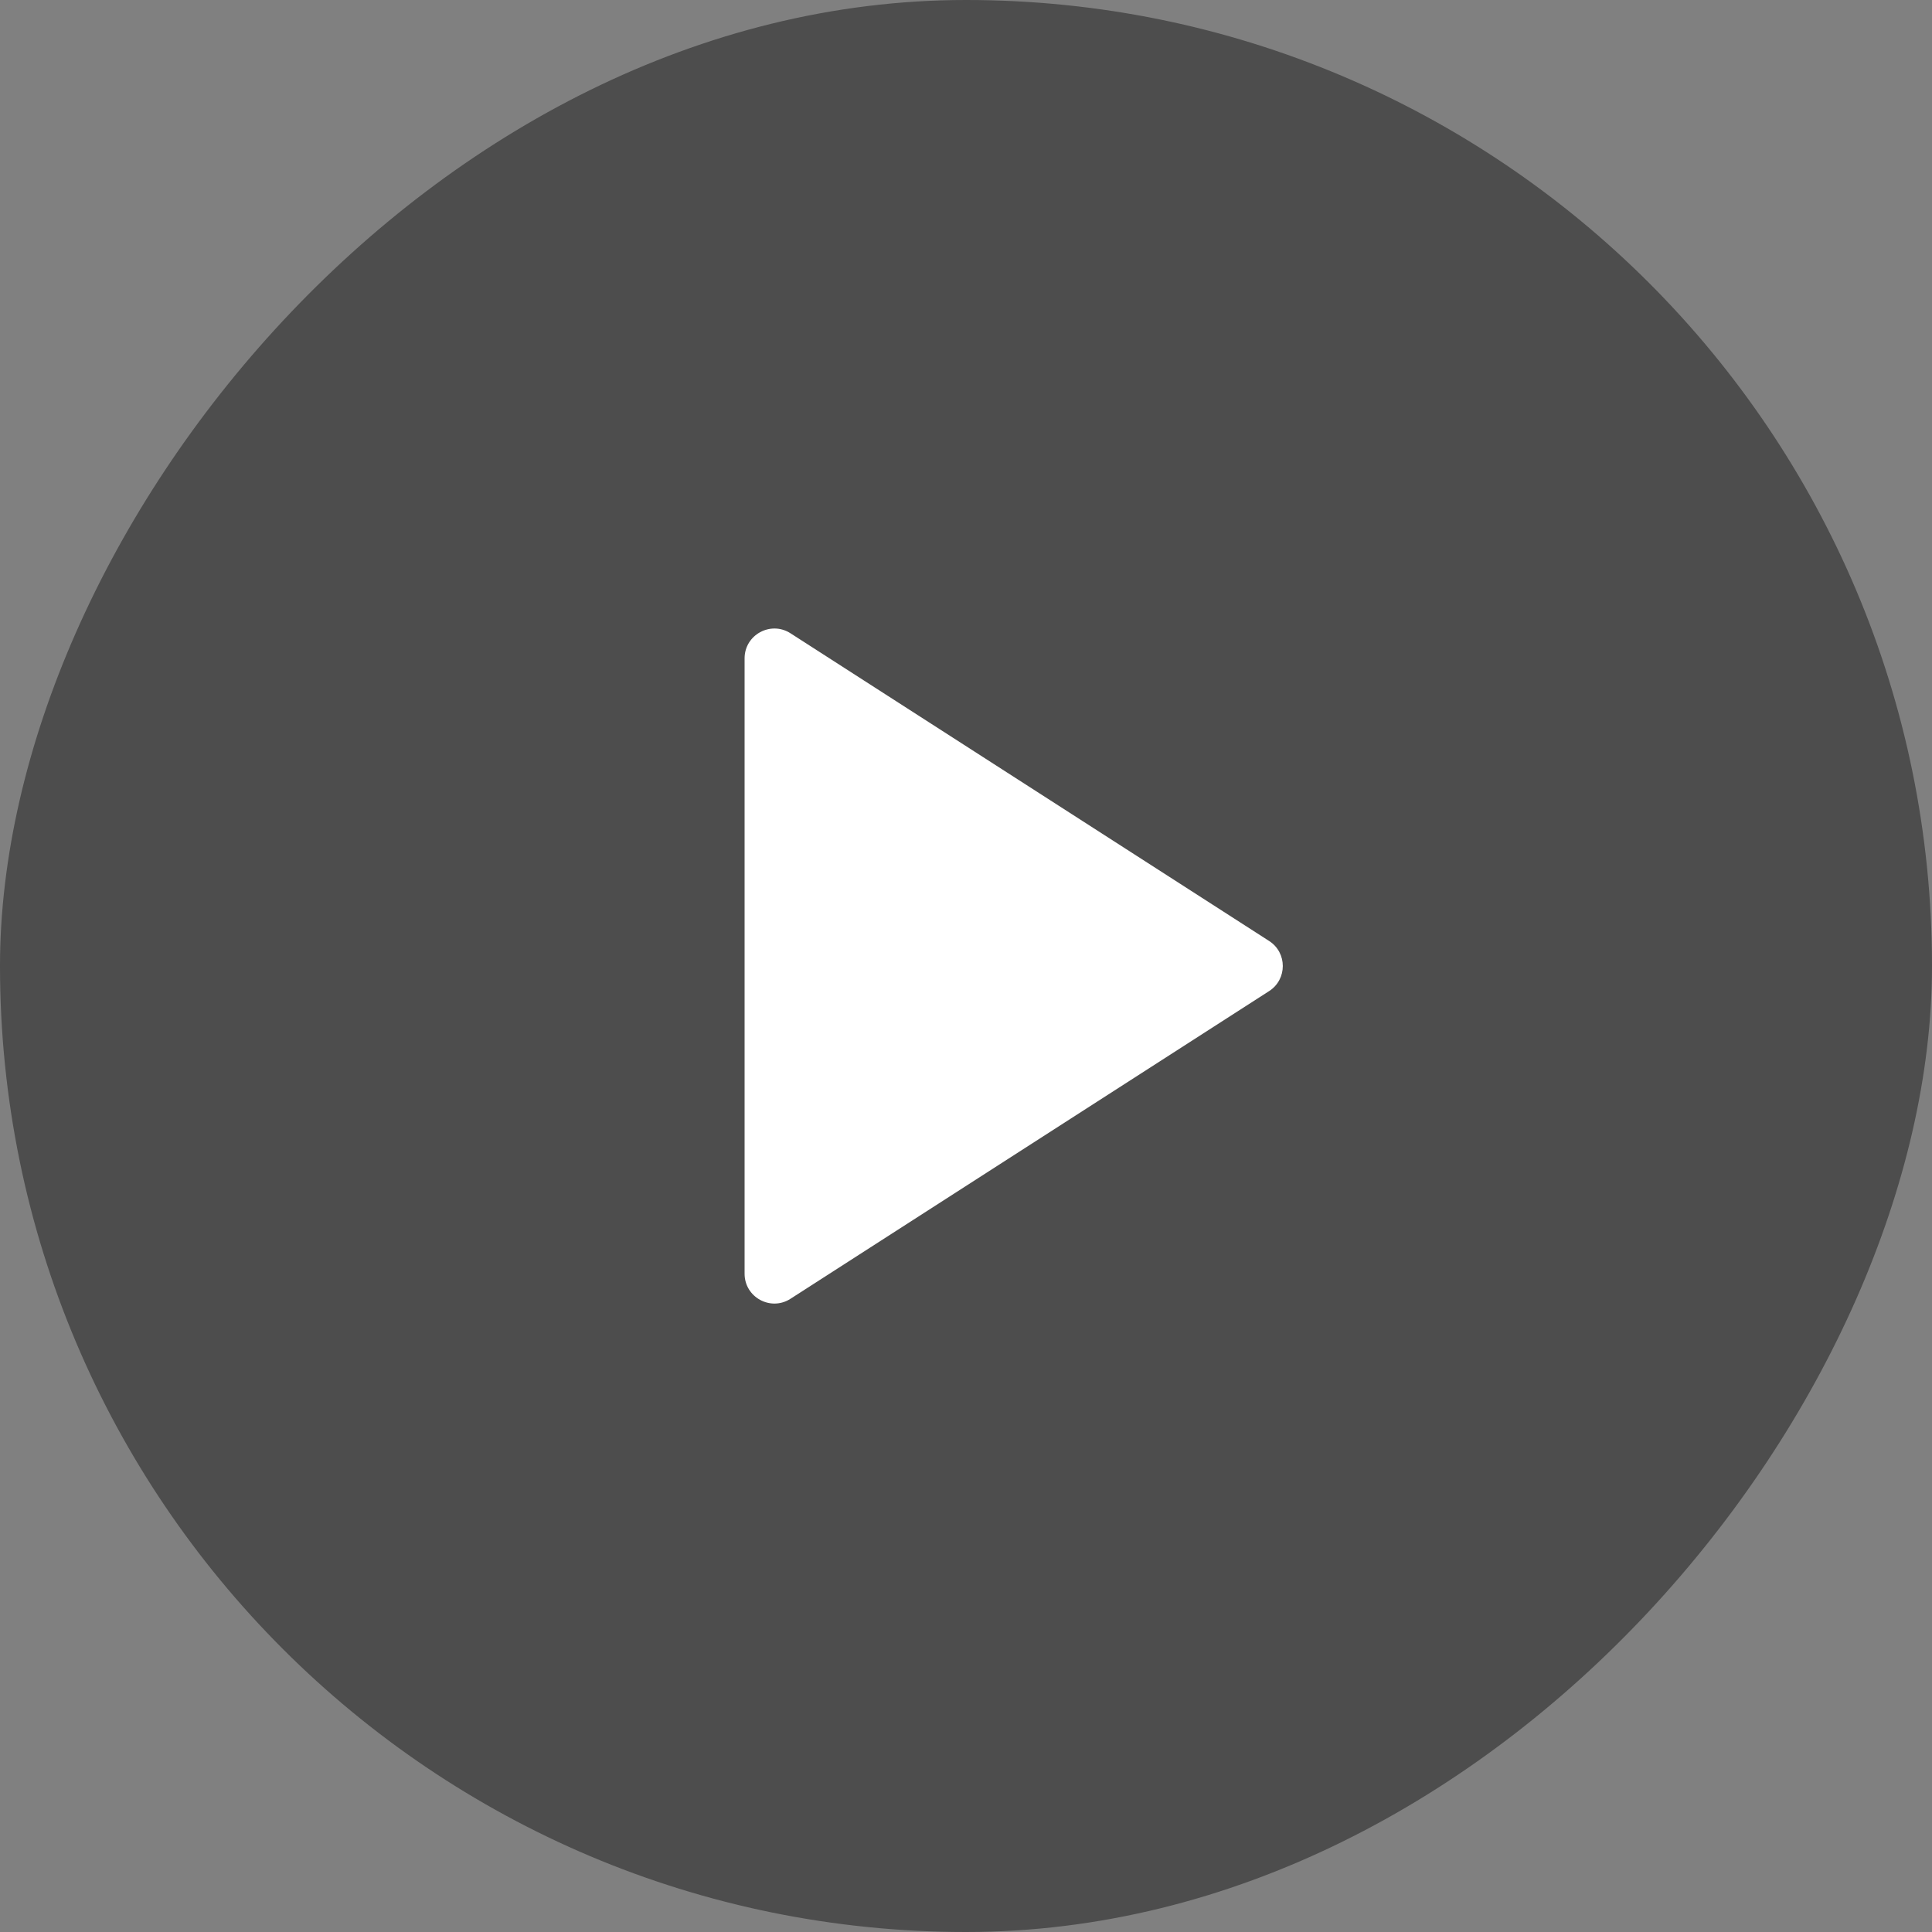
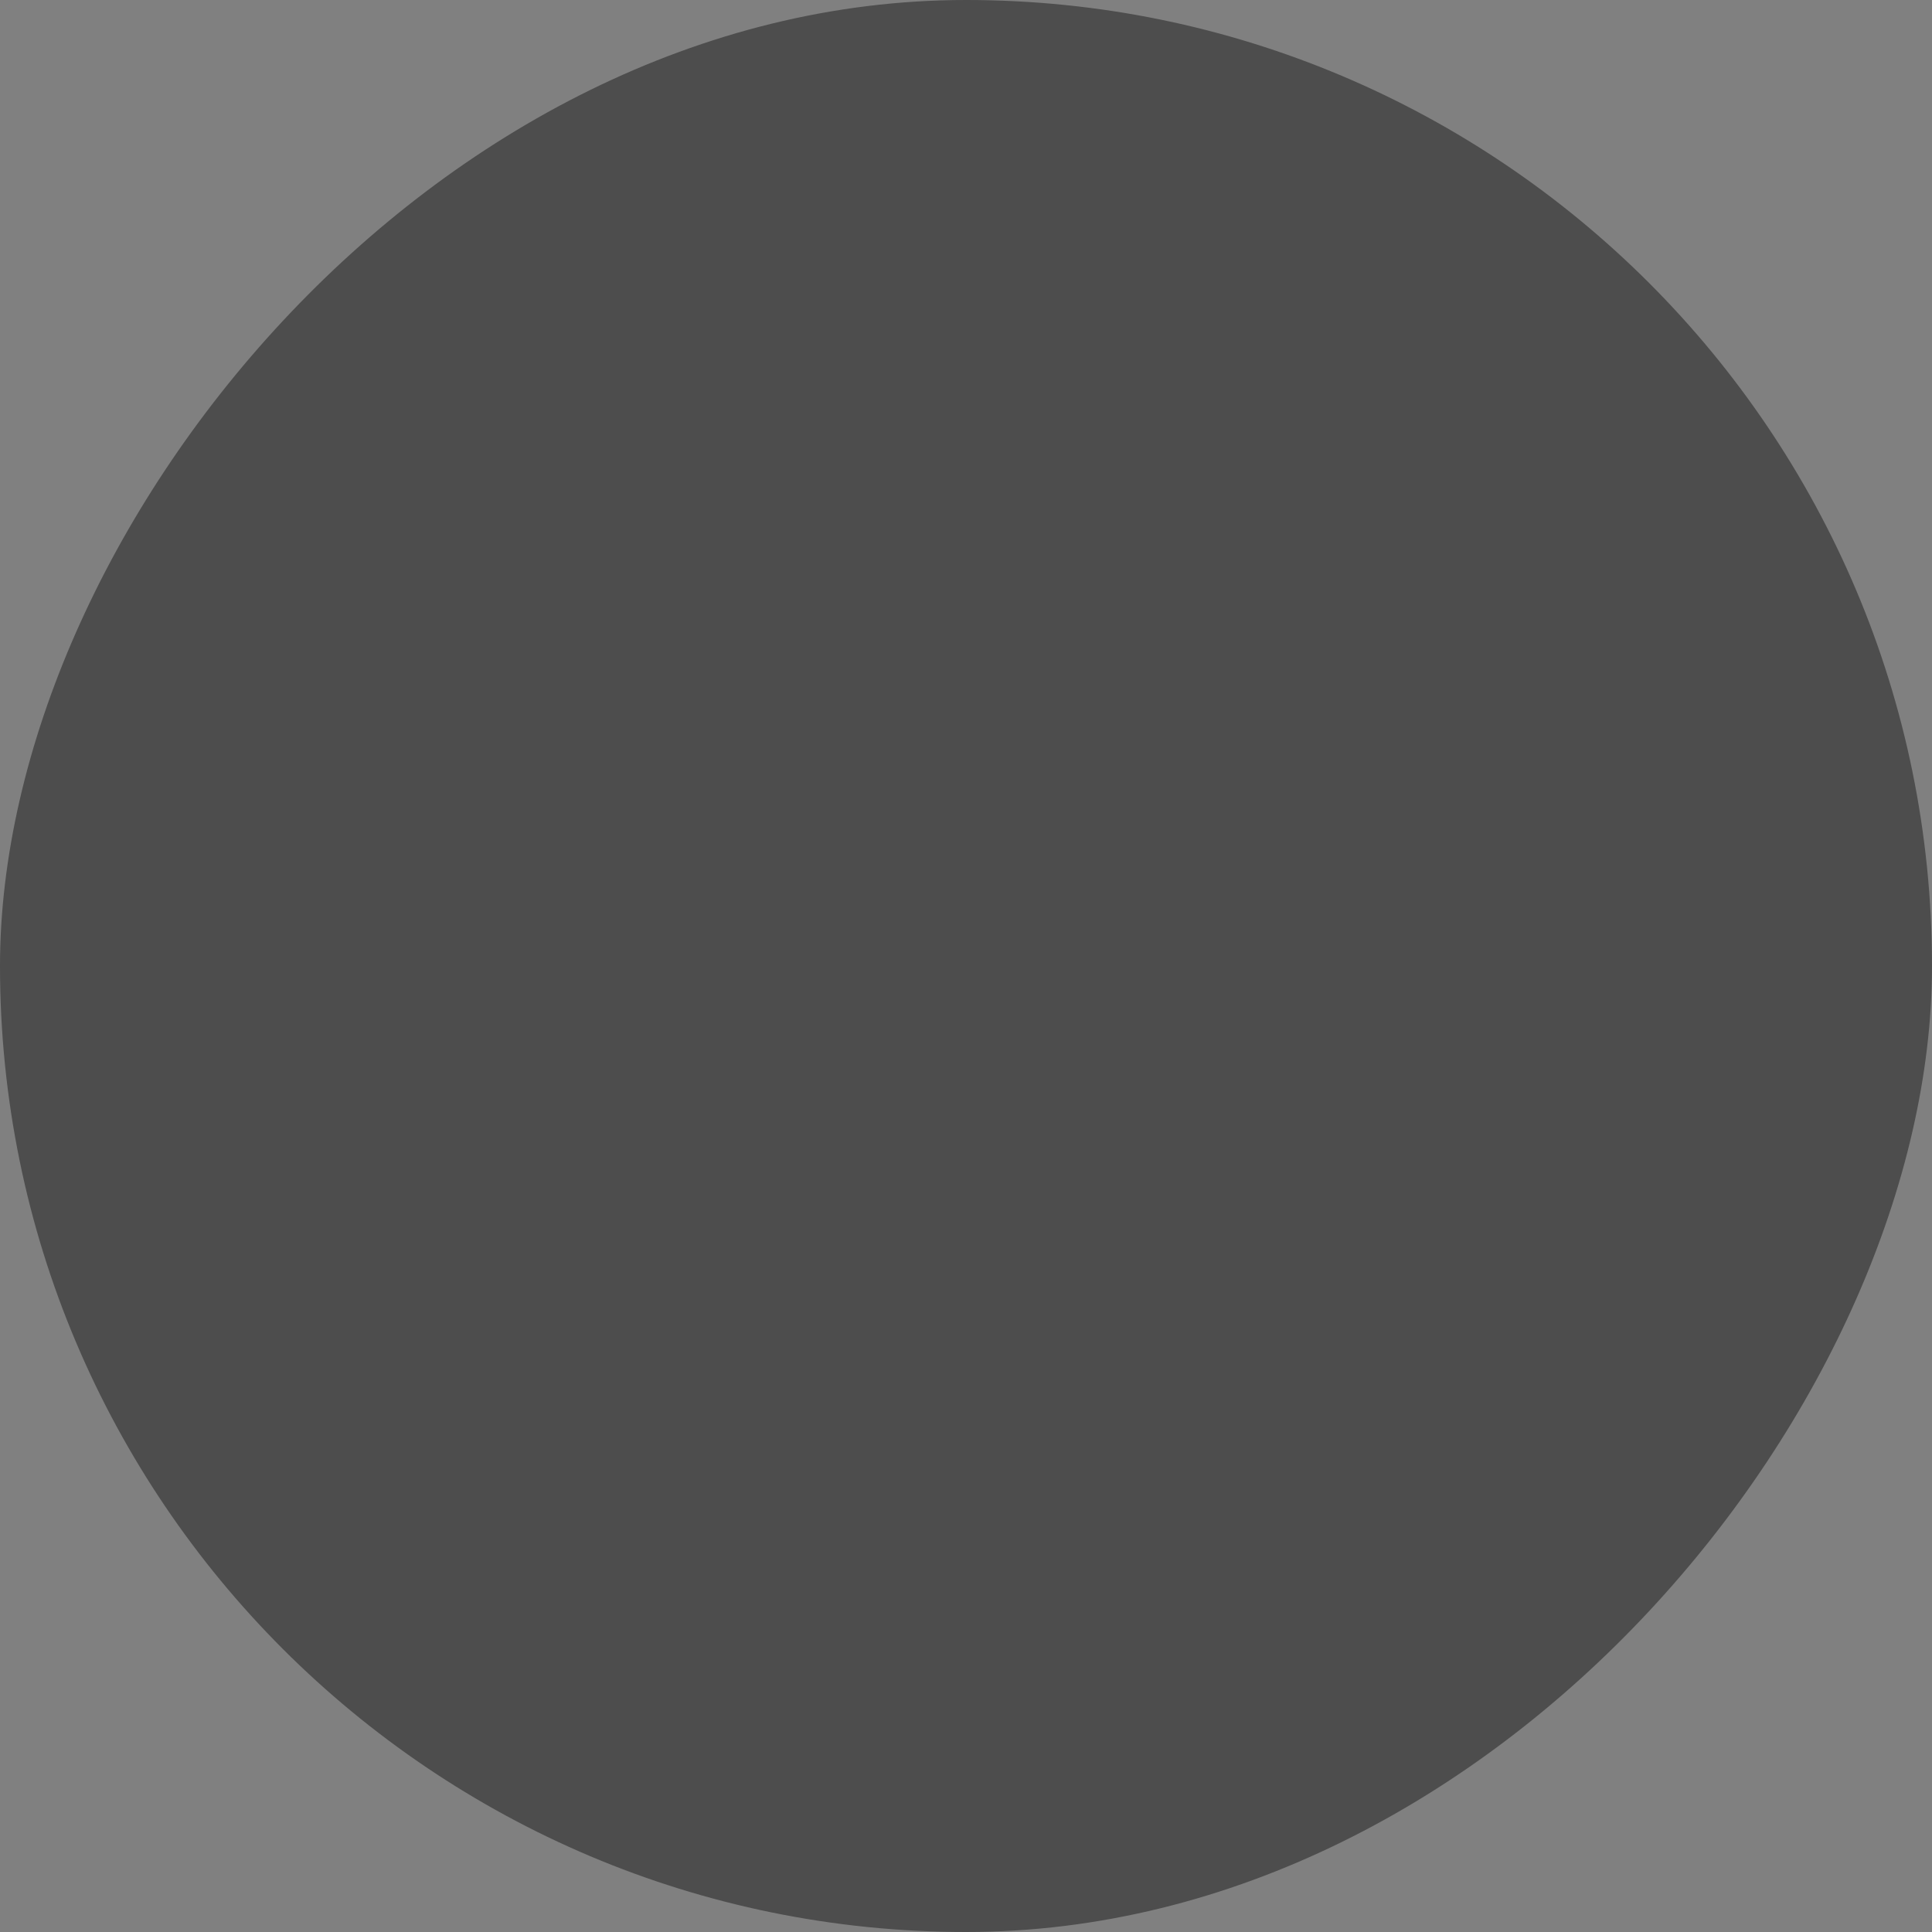
<svg xmlns="http://www.w3.org/2000/svg" width="60" height="60" viewBox="0 0 60 60" fill="none">
  <rect x="0" y="0" width="60" height="60" fill="#808080" stroke="none" />
  <rect width="60" height="60" rx="30" transform="matrix(-1 0 0 1 60 0)" fill="black" fill-opacity="0.4" />
-   <path d="M23.124 20.445C23.124 19.714 23.934 19.272 24.549 19.667L39.414 29.223C39.98 29.587 39.98 30.415 39.414 30.779L24.549 40.335C23.934 40.731 23.124 40.289 23.124 39.557V20.445Z" fill="white" />
</svg>